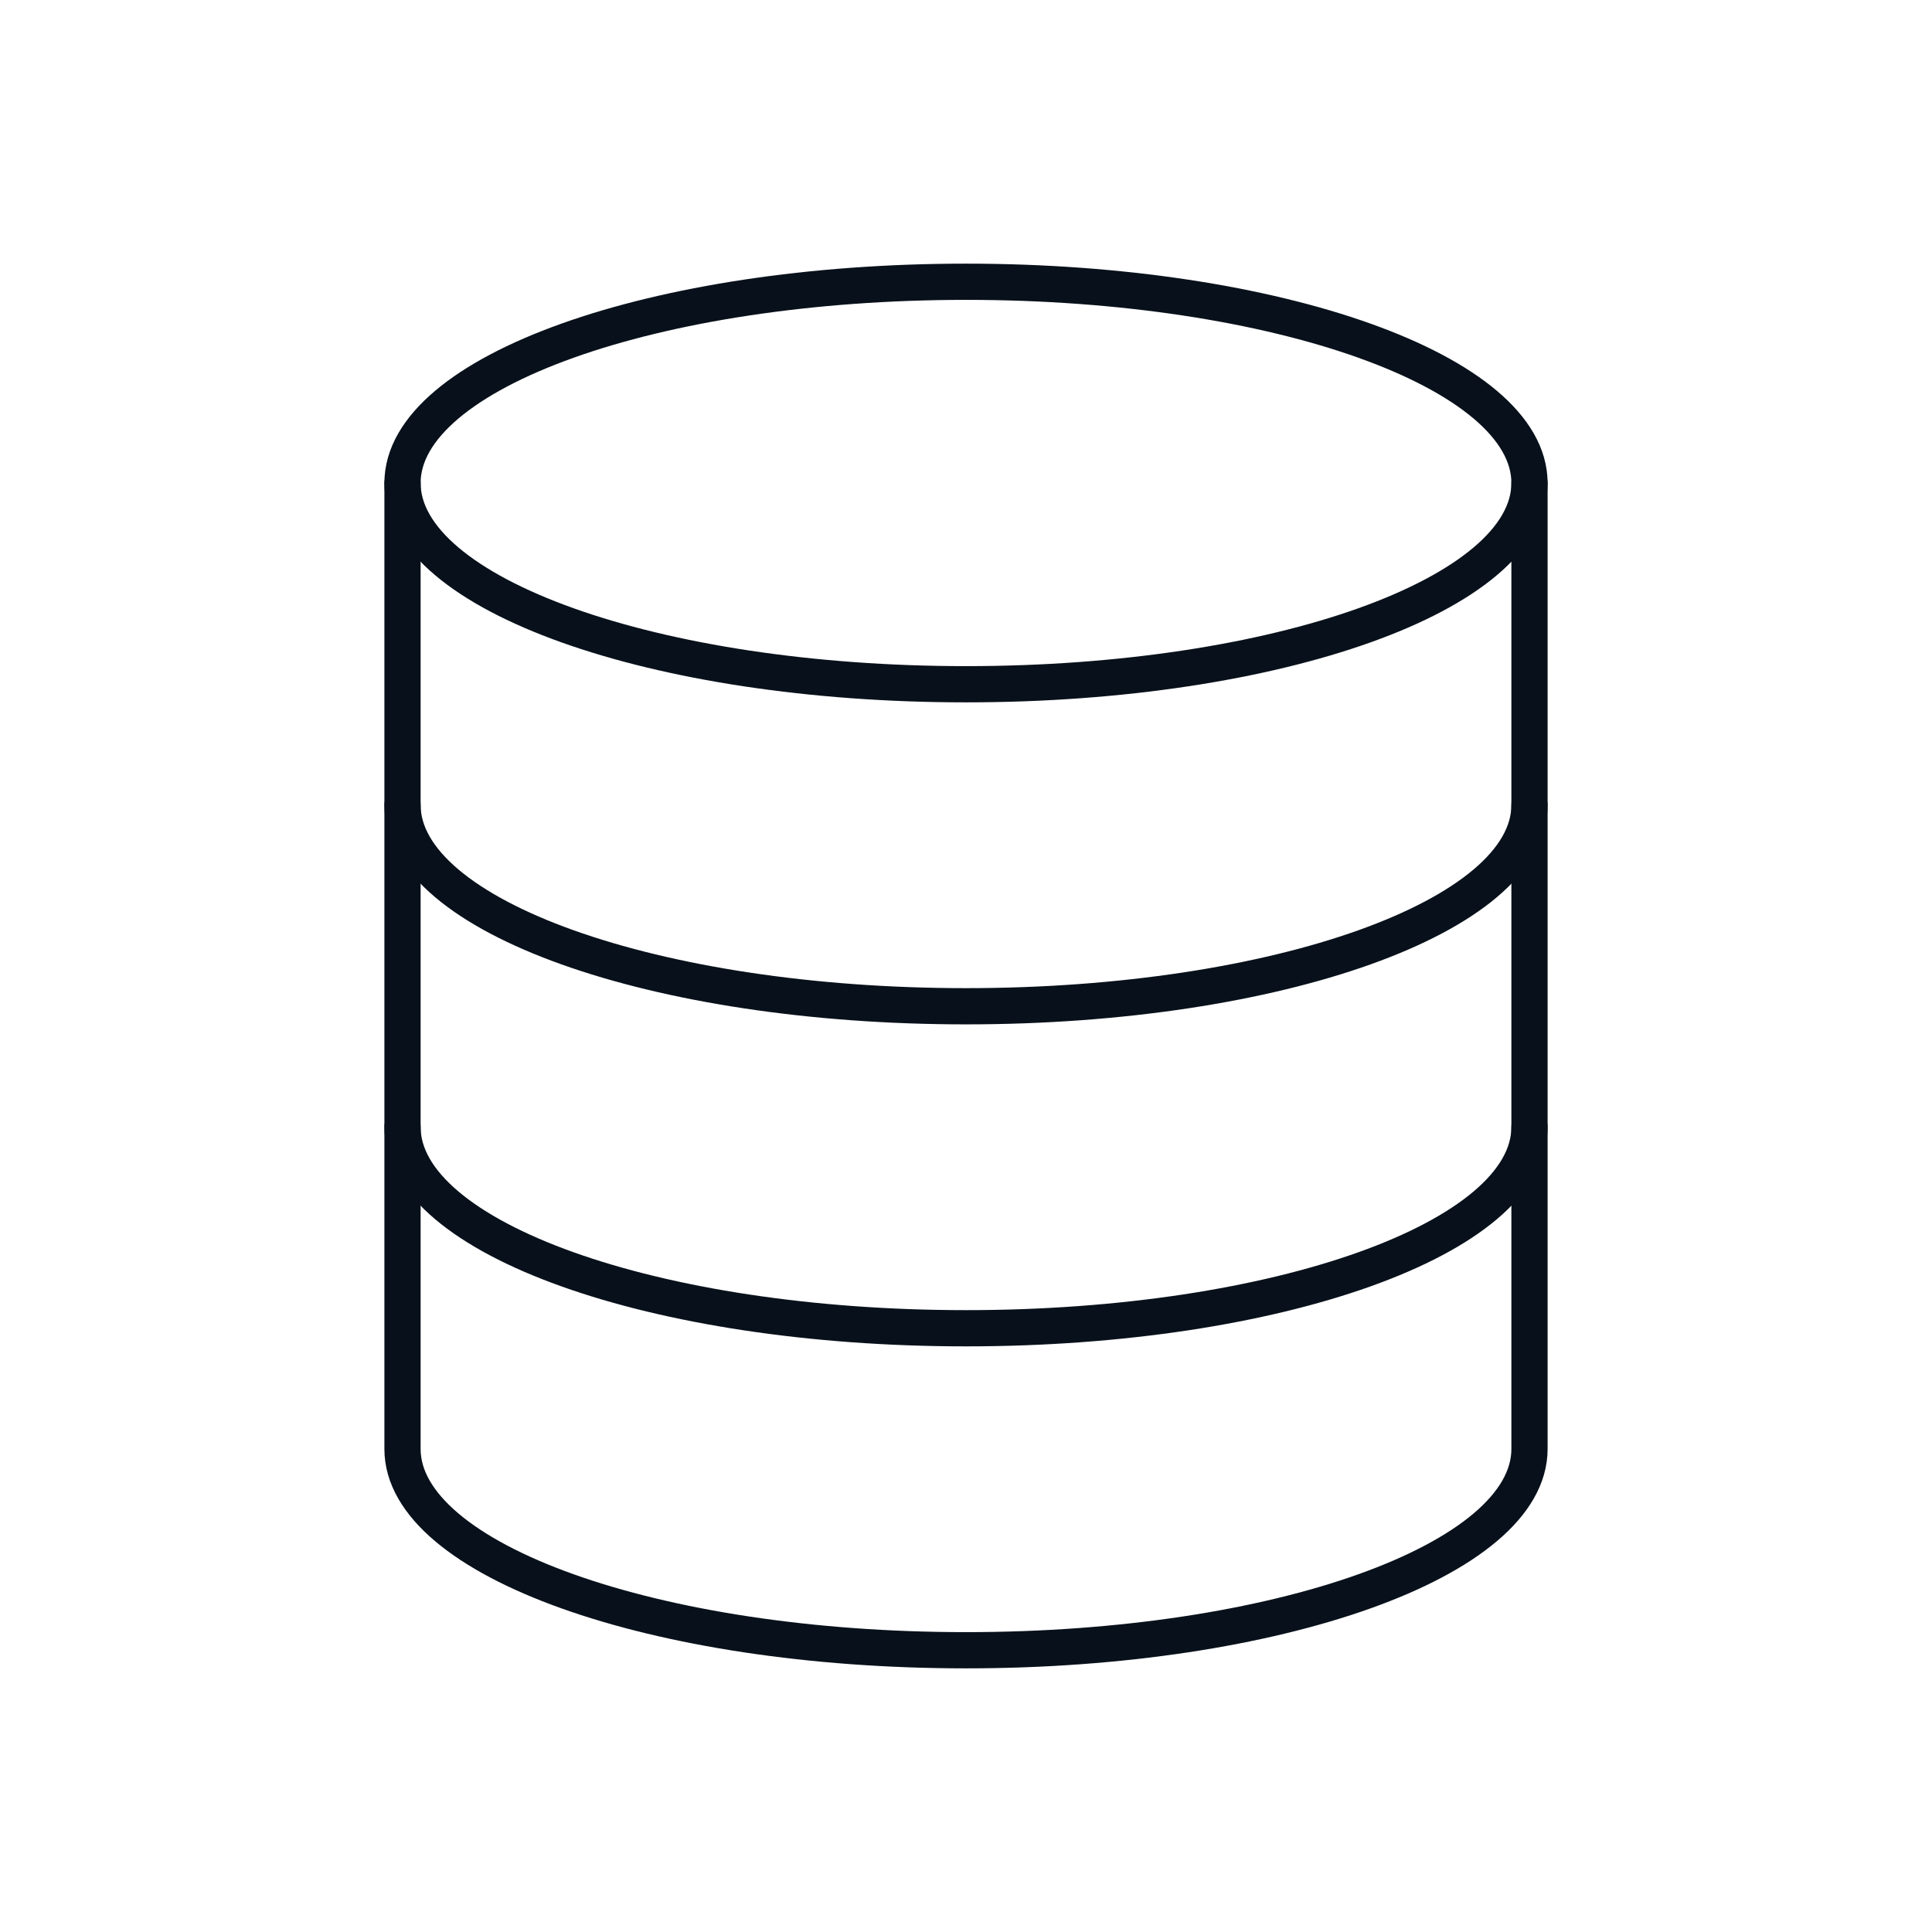
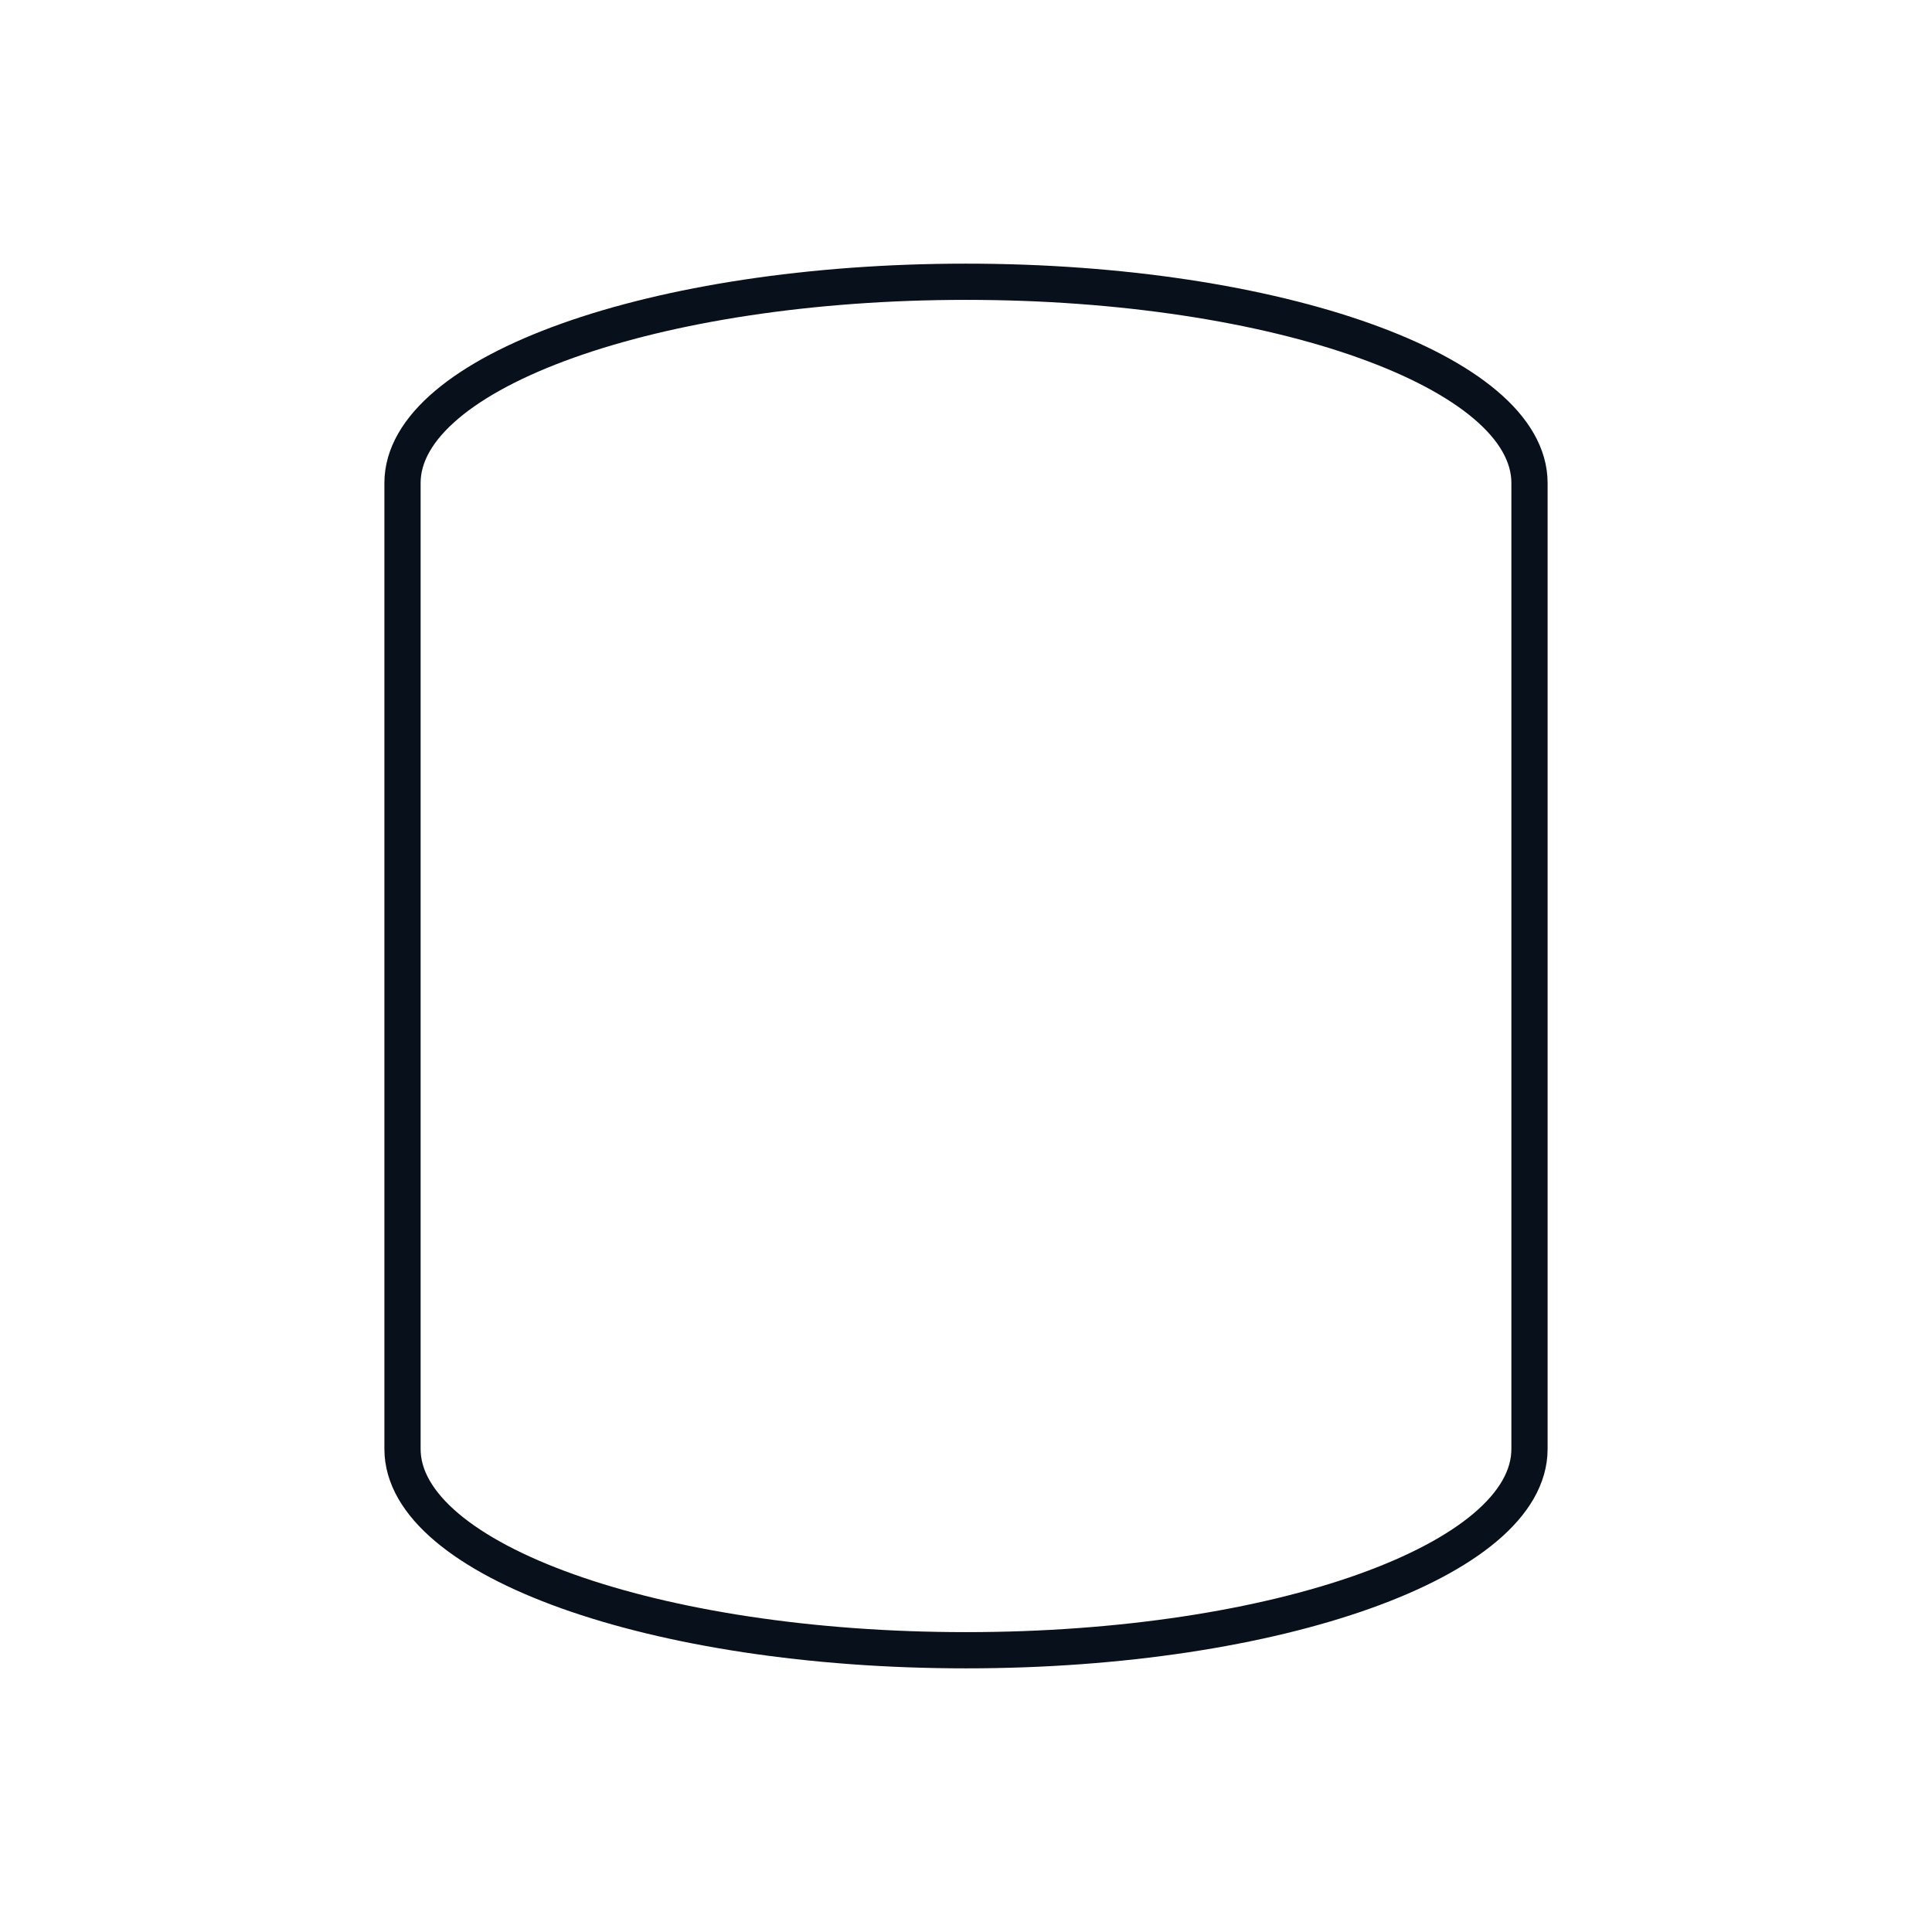
<svg xmlns="http://www.w3.org/2000/svg" width="56" height="56" fill="none" viewBox="0 0 80 80">
  <path stroke="#08111B" stroke-linecap="round" stroke-linejoin="round" stroke-width="1.5" d="M16.667 60c0 4.6 10.433 8.333 23.333 8.333S63.333 64.6 63.333 60V20c0-4.6-10.433-8.333-23.333-8.333S16.667 15.4 16.667 20z" />
-   <path stroke="#08111B" stroke-linecap="round" stroke-linejoin="round" stroke-width="1.5" d="M63.333 20c0 4.6-10.433 8.333-23.333 8.333S16.667 24.6 16.667 20M63.333 46.667C63.333 51.267 52.9 55 40 55s-23.333-3.733-23.333-8.333M63.333 33.333c0 4.6-10.433 8.334-23.333 8.334s-23.333-3.734-23.333-8.334" />
</svg>